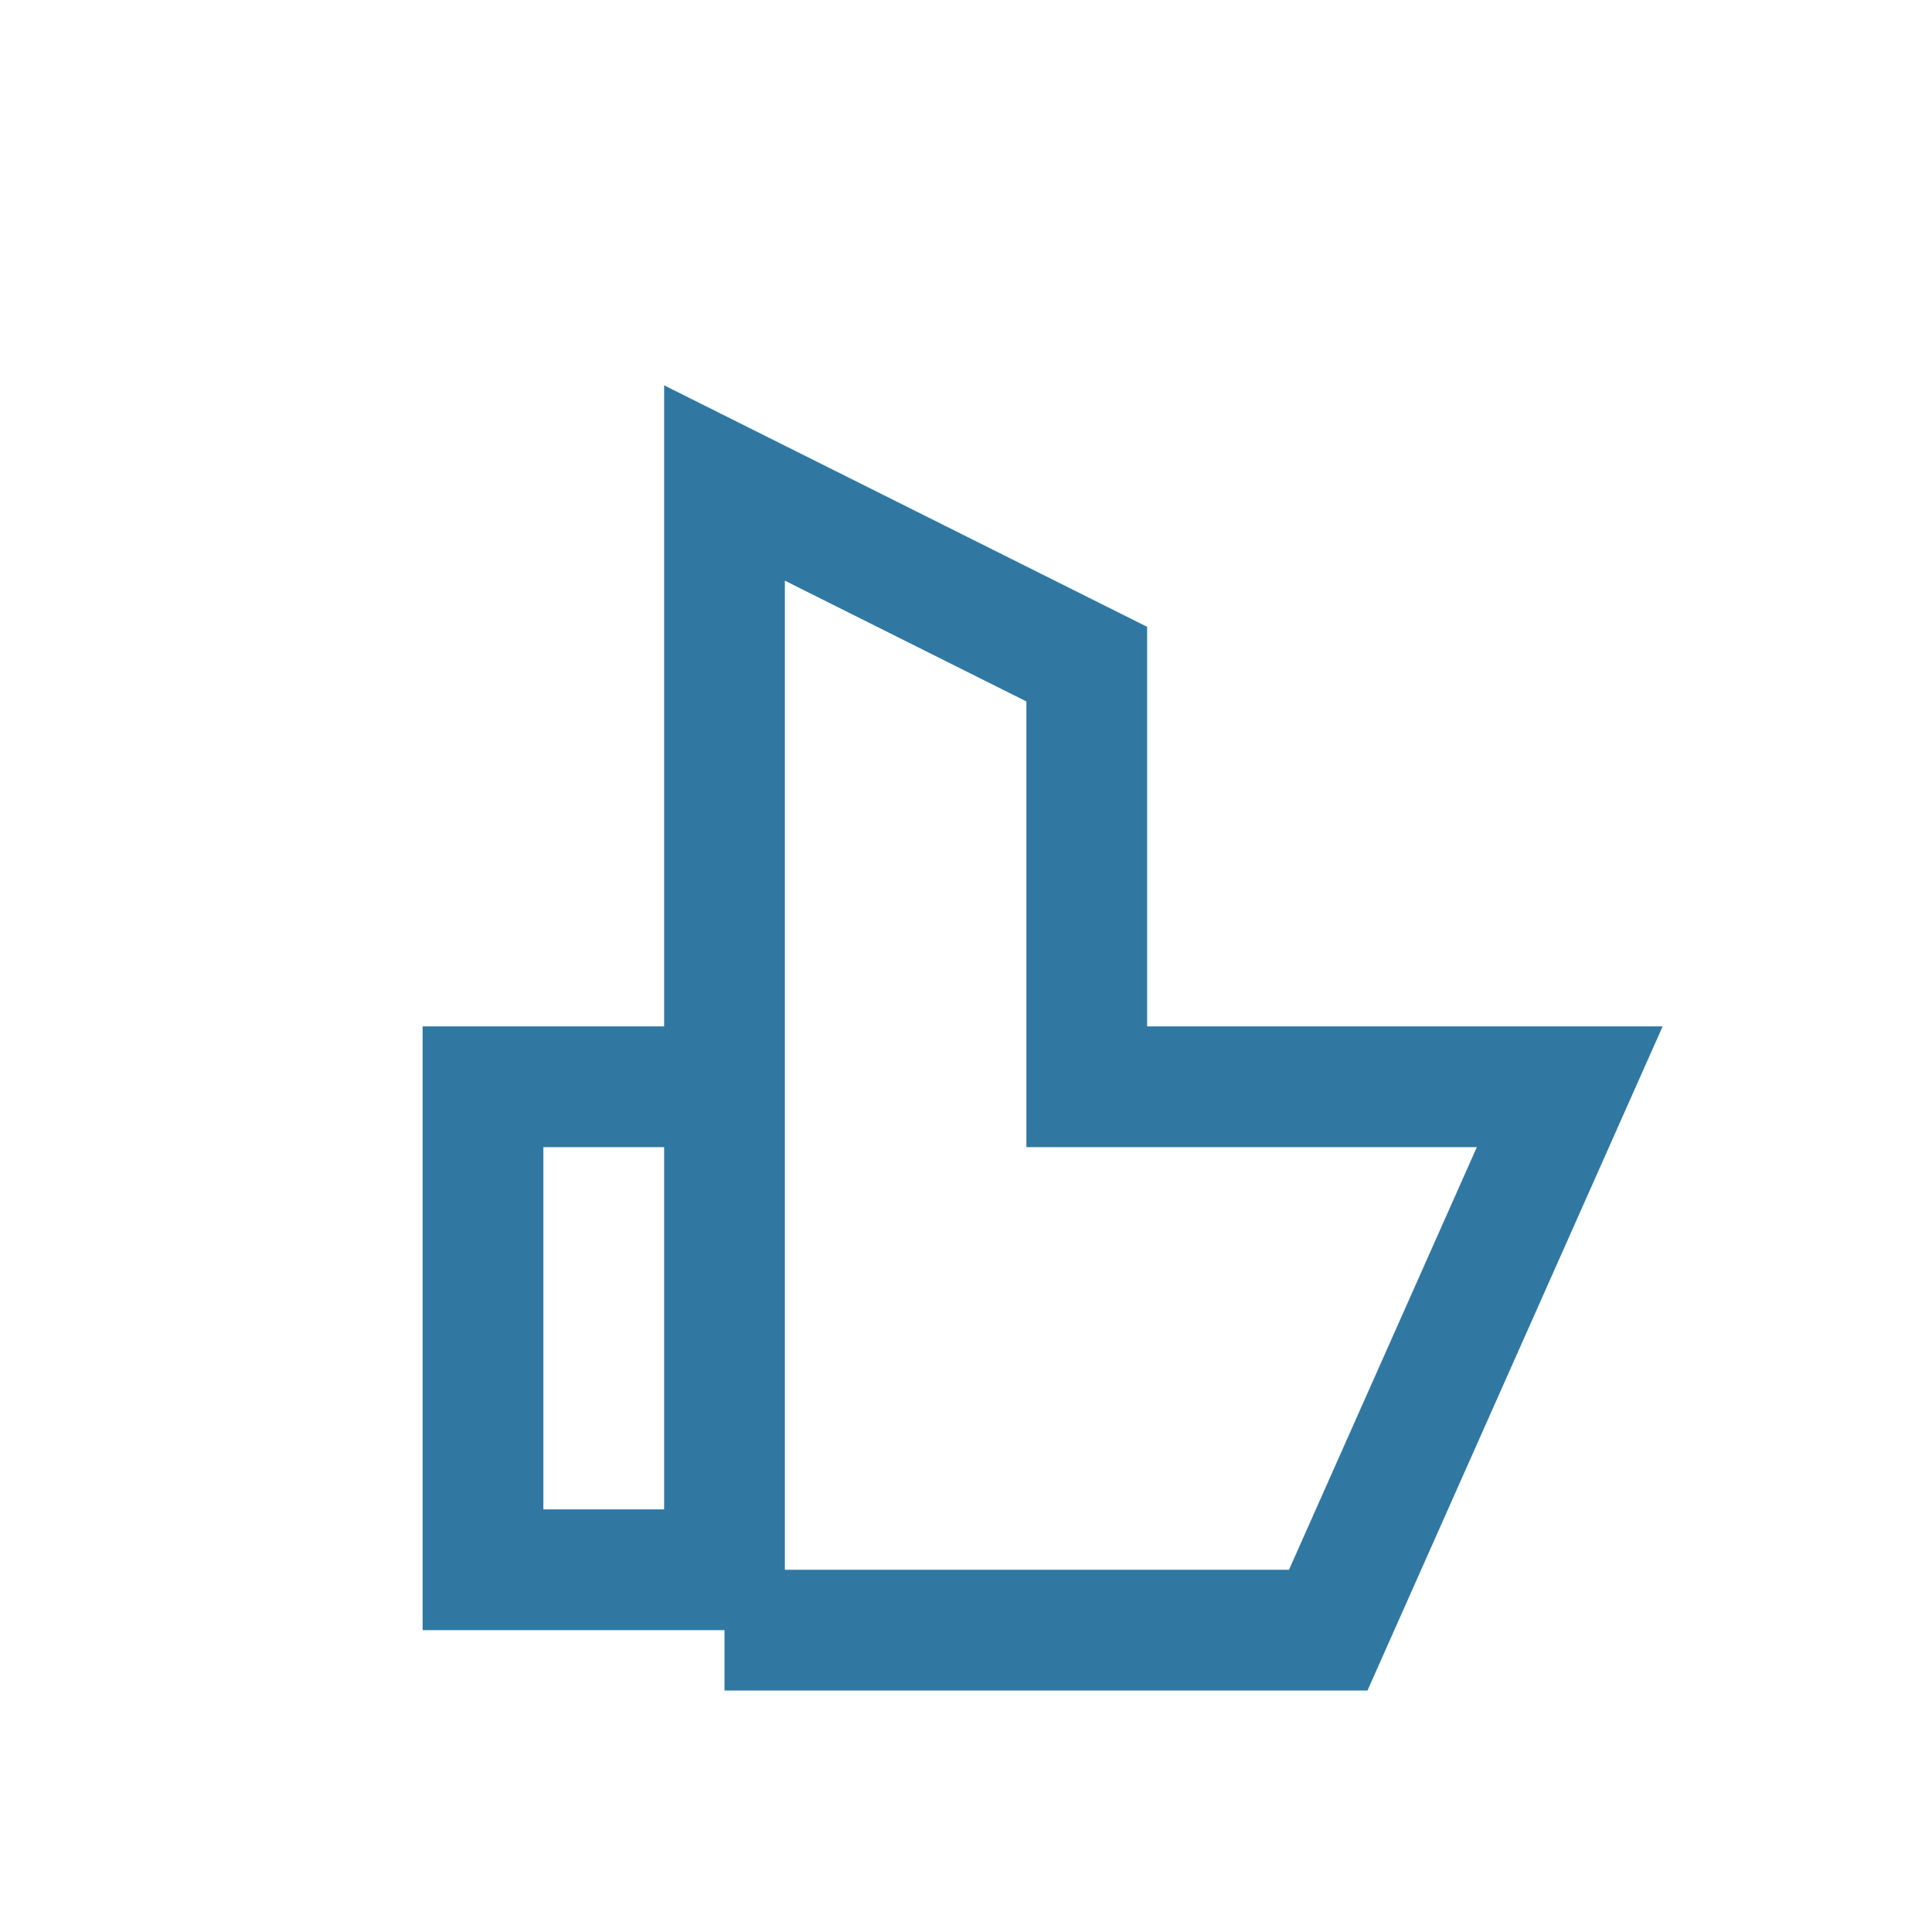
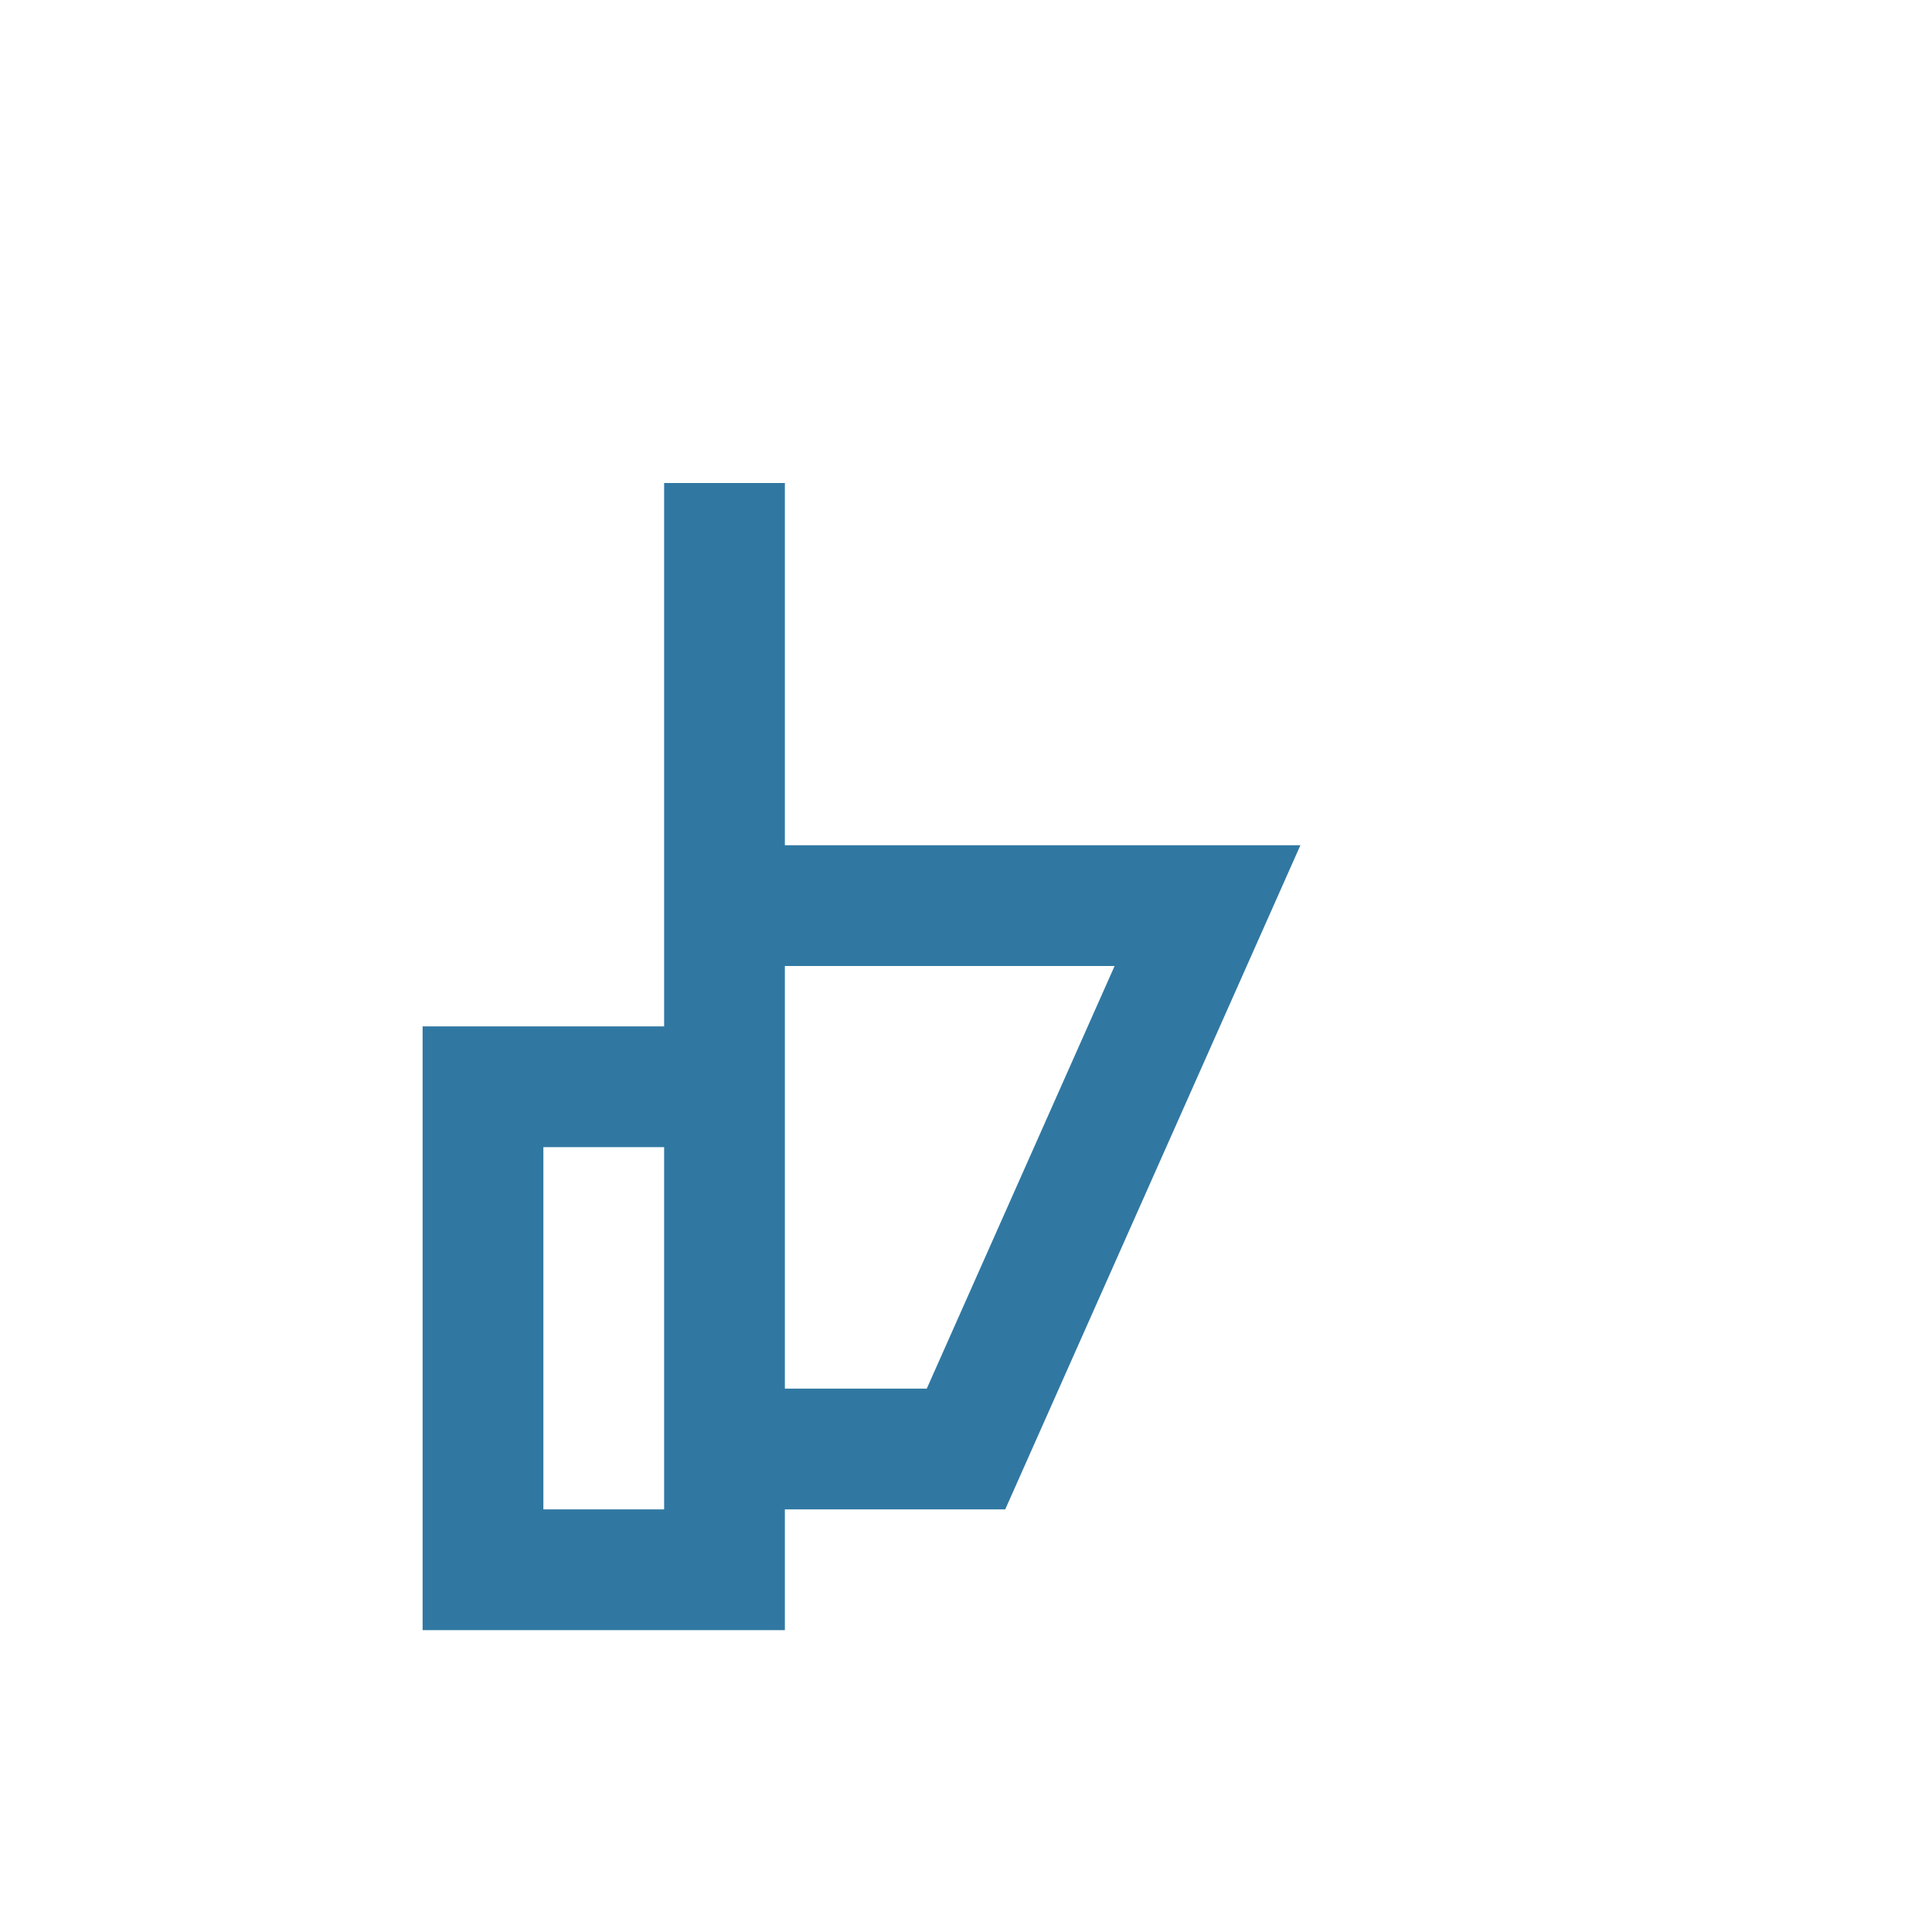
<svg xmlns="http://www.w3.org/2000/svg" width="32" height="32" viewBox="0 0 32 32">
-   <path d="M8 18v8h4V18zm4 0V8l6 3v7h8l-4 9H12" fill="none" stroke="#3078A2" stroke-width="2" />
+   <path d="M8 18v8h4V18zm4 0V8v7h8l-4 9H12" fill="none" stroke="#3078A2" stroke-width="2" />
</svg>